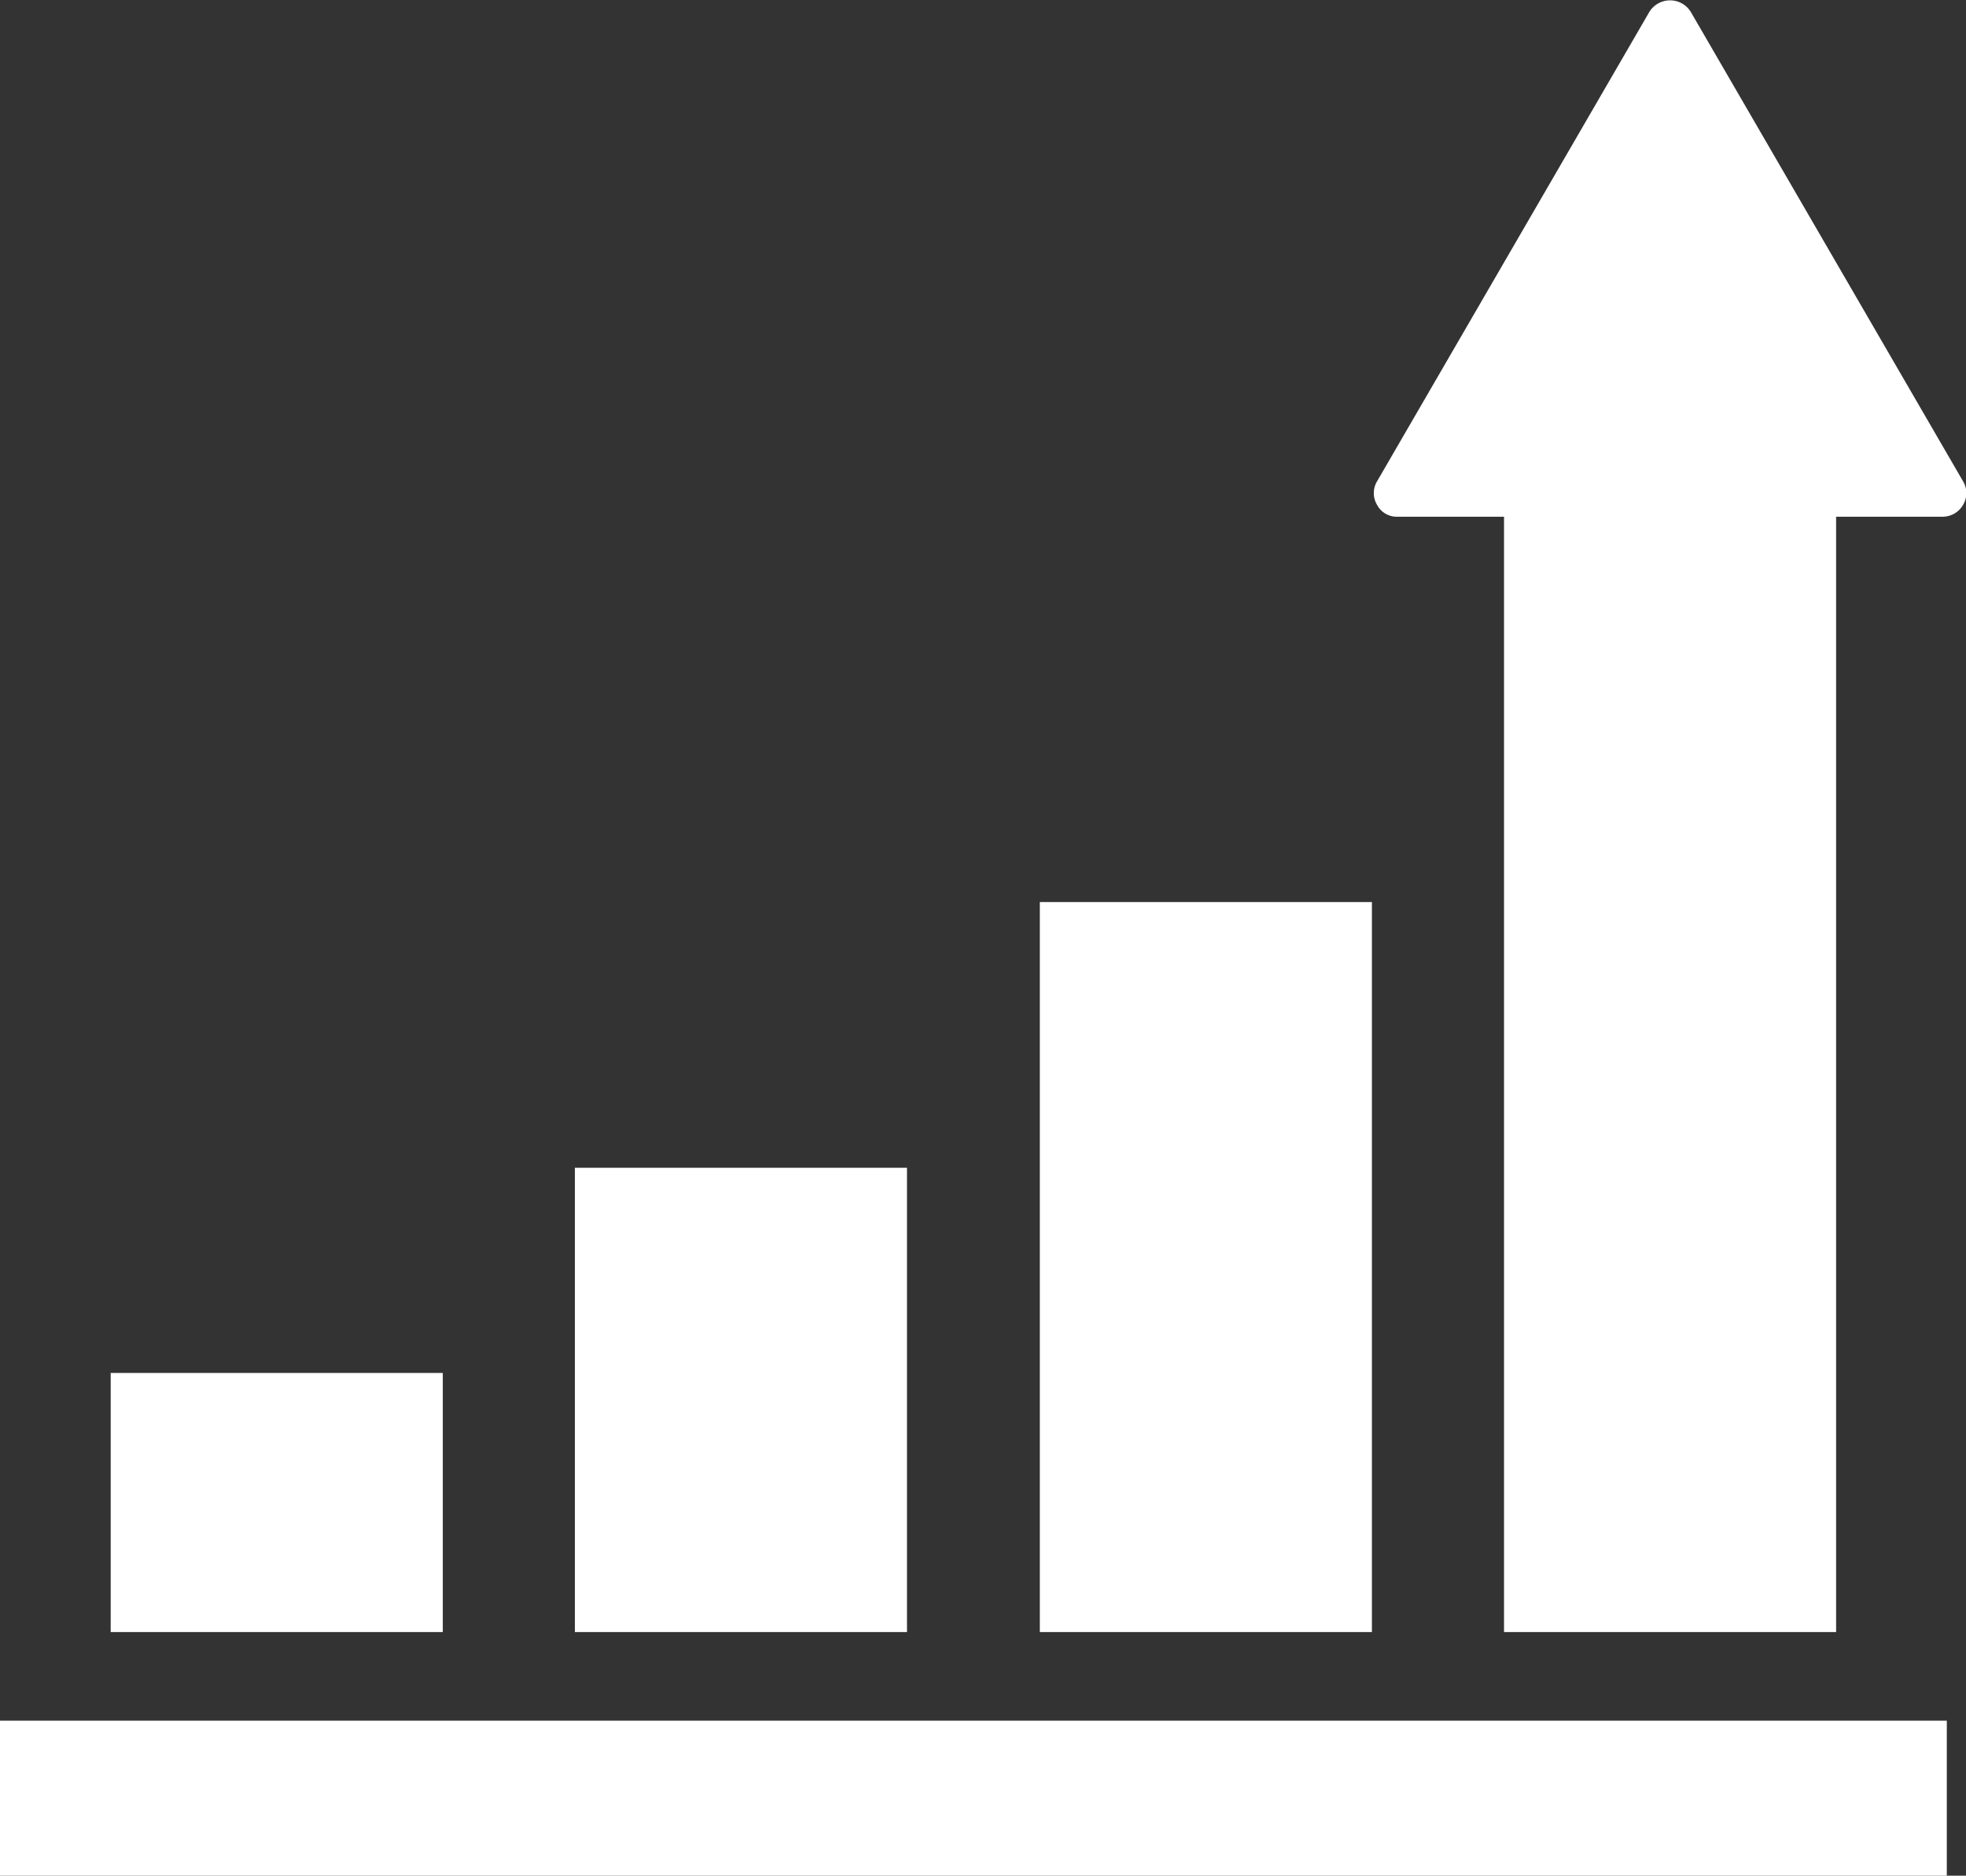
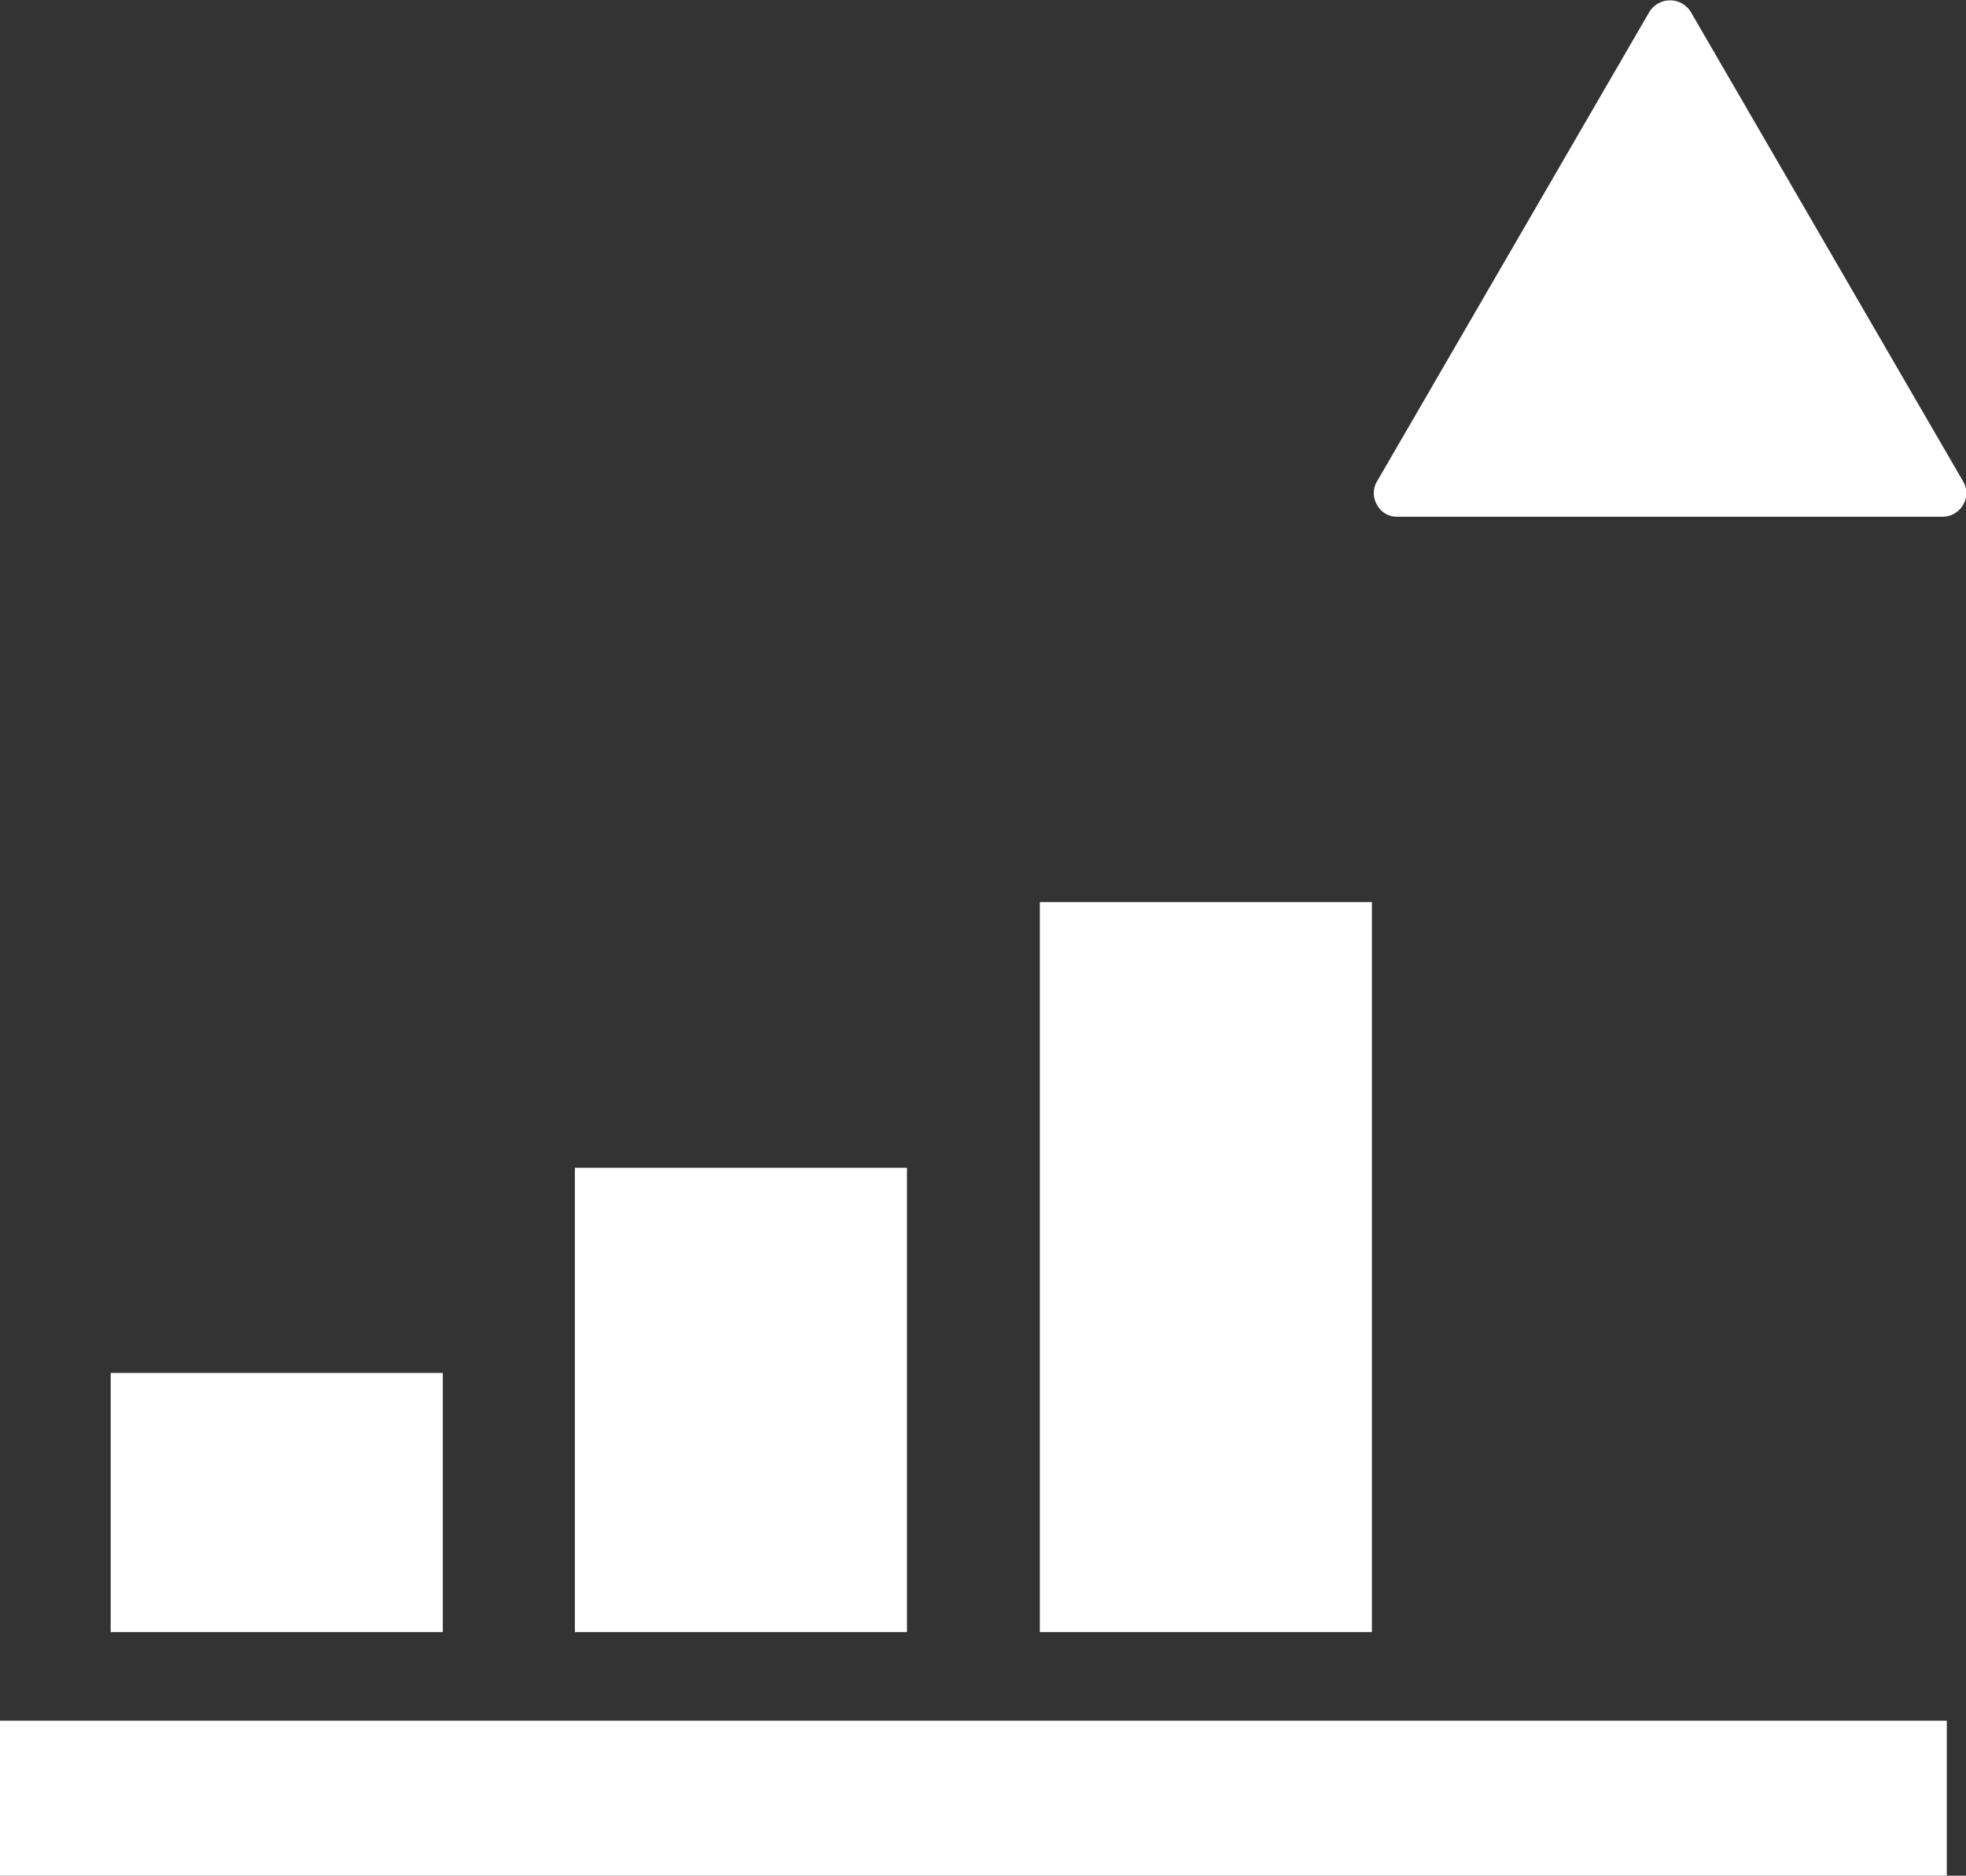
<svg xmlns="http://www.w3.org/2000/svg" viewBox="0 0 26.64 25.41">
  <rect x="0" y="0" width="26.64" height="25.41" fill="#333333" stroke="none" />
  <defs>
    <style>.cls-1{fill:#fff}</style>
  </defs>
  <g id="レイヤー_2" data-name="レイヤー 2">
    <g id="レイヤー_1-2" data-name="レイヤー 1">
-       <path class="cls-1" d="M7.79 15.82h4.5v6.29h-4.5zM14.09 12.22h4.5v9.89h-4.5zM1.5 18.6H6v3.51H1.5zM26.6 6.52 22.91.16a.33.33 0 0 0-.56 0l-3.69 6.36a.31.31 0 0 0 0 .32.3.3 0 0 0 .27.16h1.45v15.11h4.5V7h1.45a.32.32 0 0 0 .27-.16.31.31 0 0 0 0-.32ZM0 23.31h26.38v2.1H0z" />
+       <path class="cls-1" d="M7.79 15.82h4.5v6.29h-4.5zM14.09 12.22h4.5v9.89h-4.5zM1.5 18.6H6v3.51H1.5zM26.6 6.52 22.91.16a.33.33 0 0 0-.56 0l-3.69 6.36a.31.31 0 0 0 0 .32.3.3 0 0 0 .27.16h1.45h4.5V7h1.45a.32.32 0 0 0 .27-.16.31.31 0 0 0 0-.32ZM0 23.31h26.38v2.1H0z" />
    </g>
  </g>
</svg>